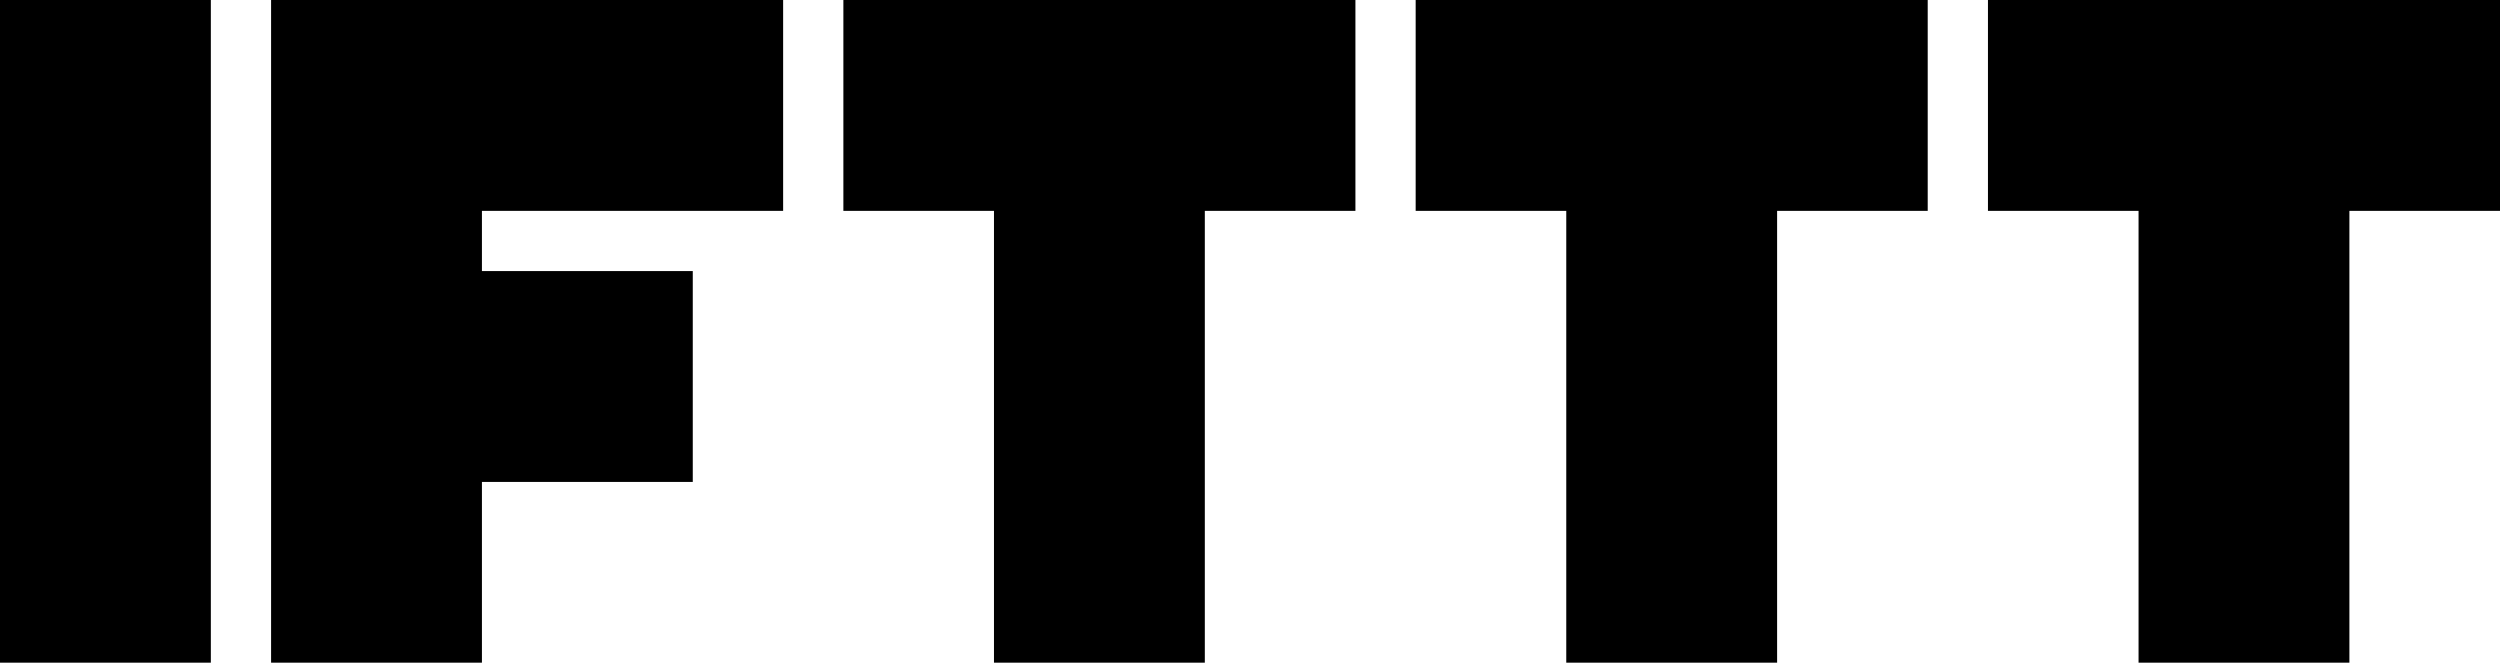
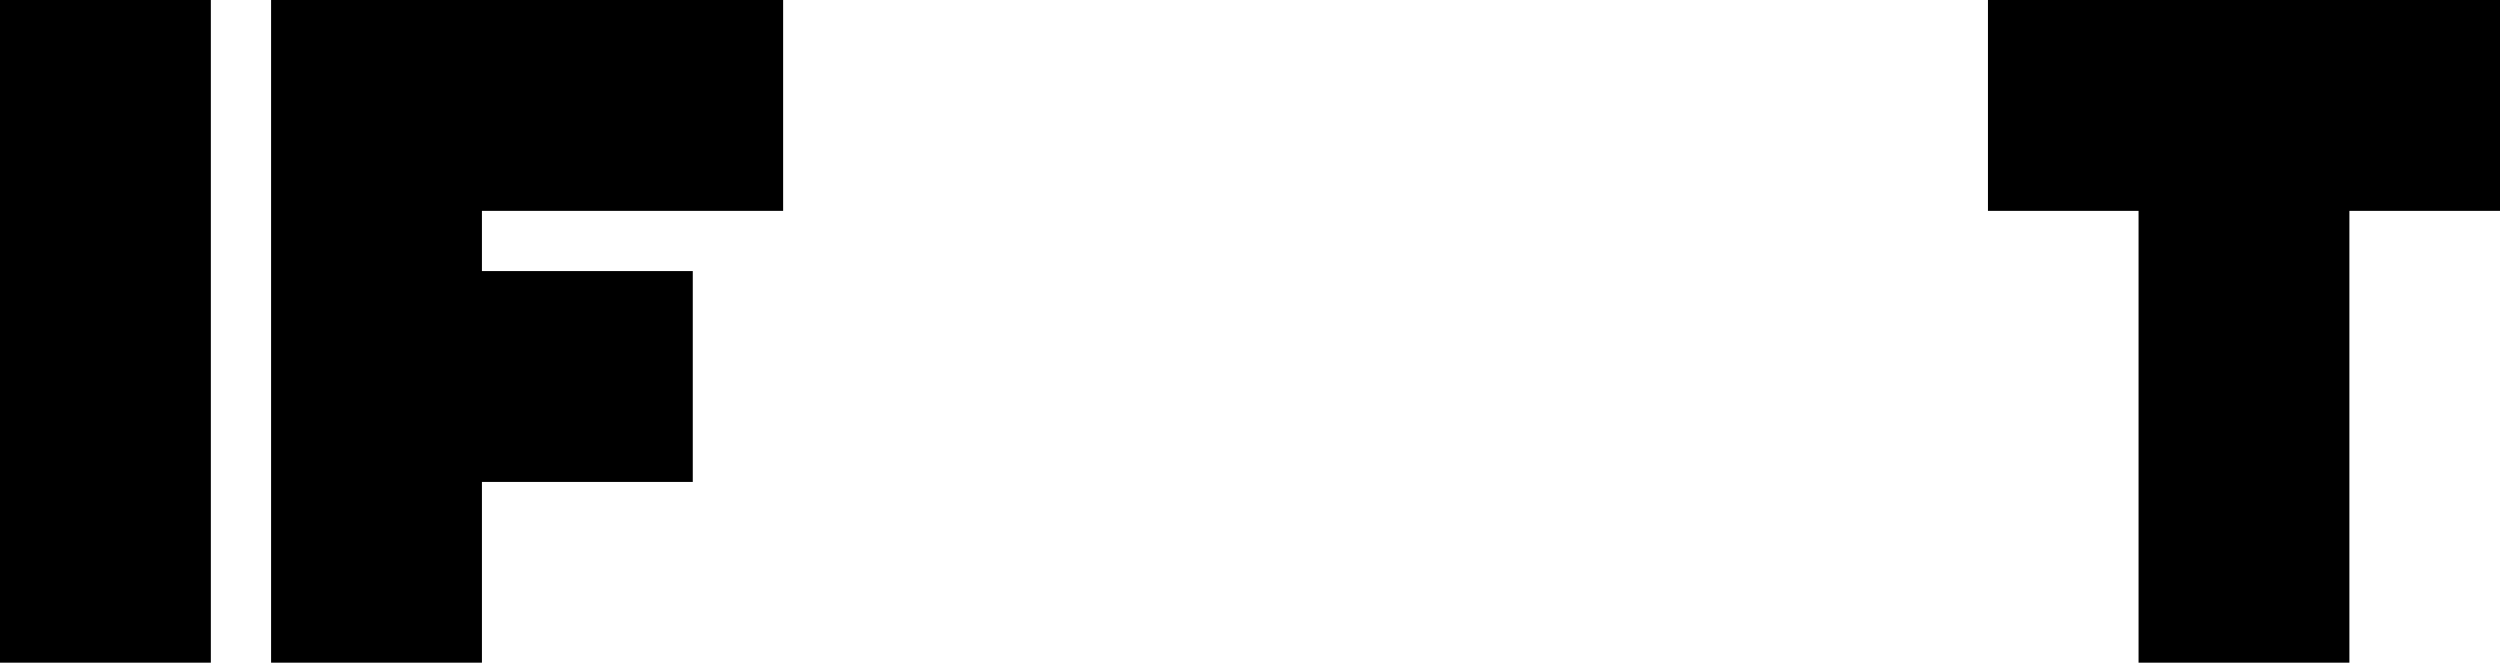
<svg xmlns="http://www.w3.org/2000/svg" enable-background="new 0 0 83 22" viewBox="0 0 83 22">
  <path d="m0 0h7v22h-7z" />
  <path d="m9 0v7.1 2.2 7.6 5.1h7v-6h7v-7h-7v-2h10v-7h-9.6z" />
-   <path d="m32.8 0h-4.8v7h5v15h7v-15h5v-7h-4.6z" />
-   <path d="m51.8 0h-4.8v7h5v15h7v-15h5v-7h-4.6z" />
  <path d="m70.8 0h-4.8v7h5v15h7v-15h5v-7h-4.6z" />
</svg>